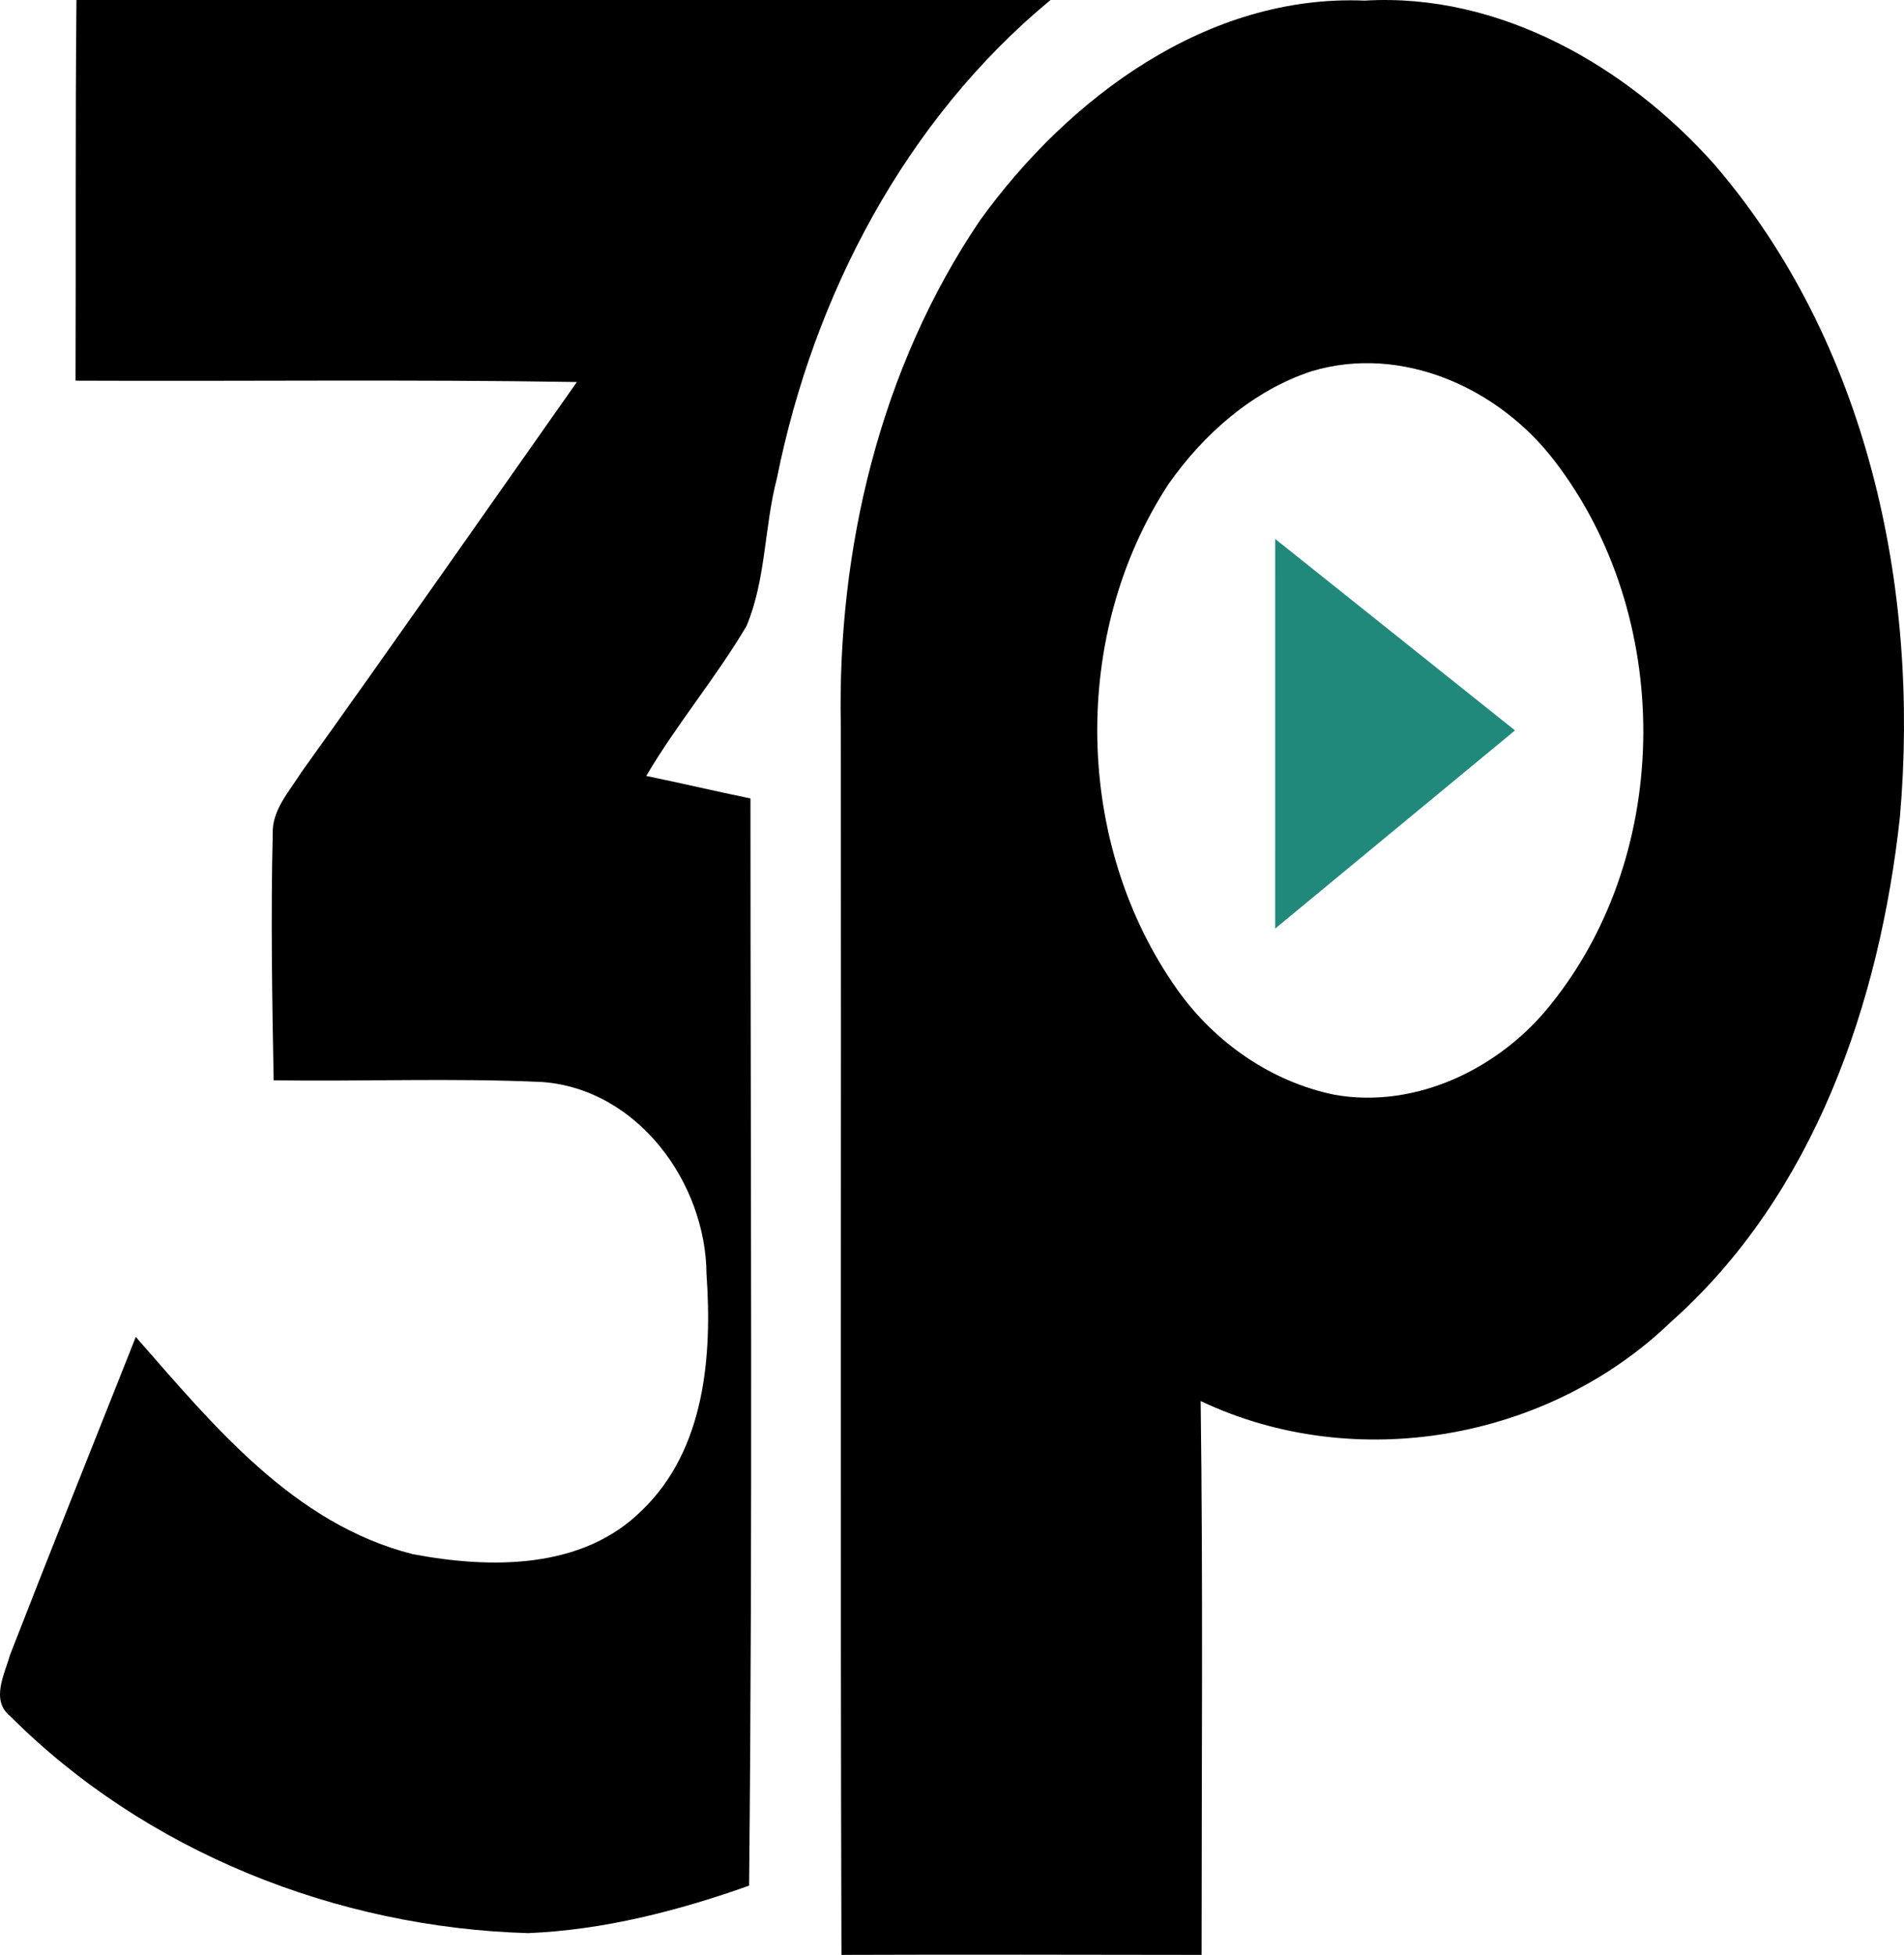
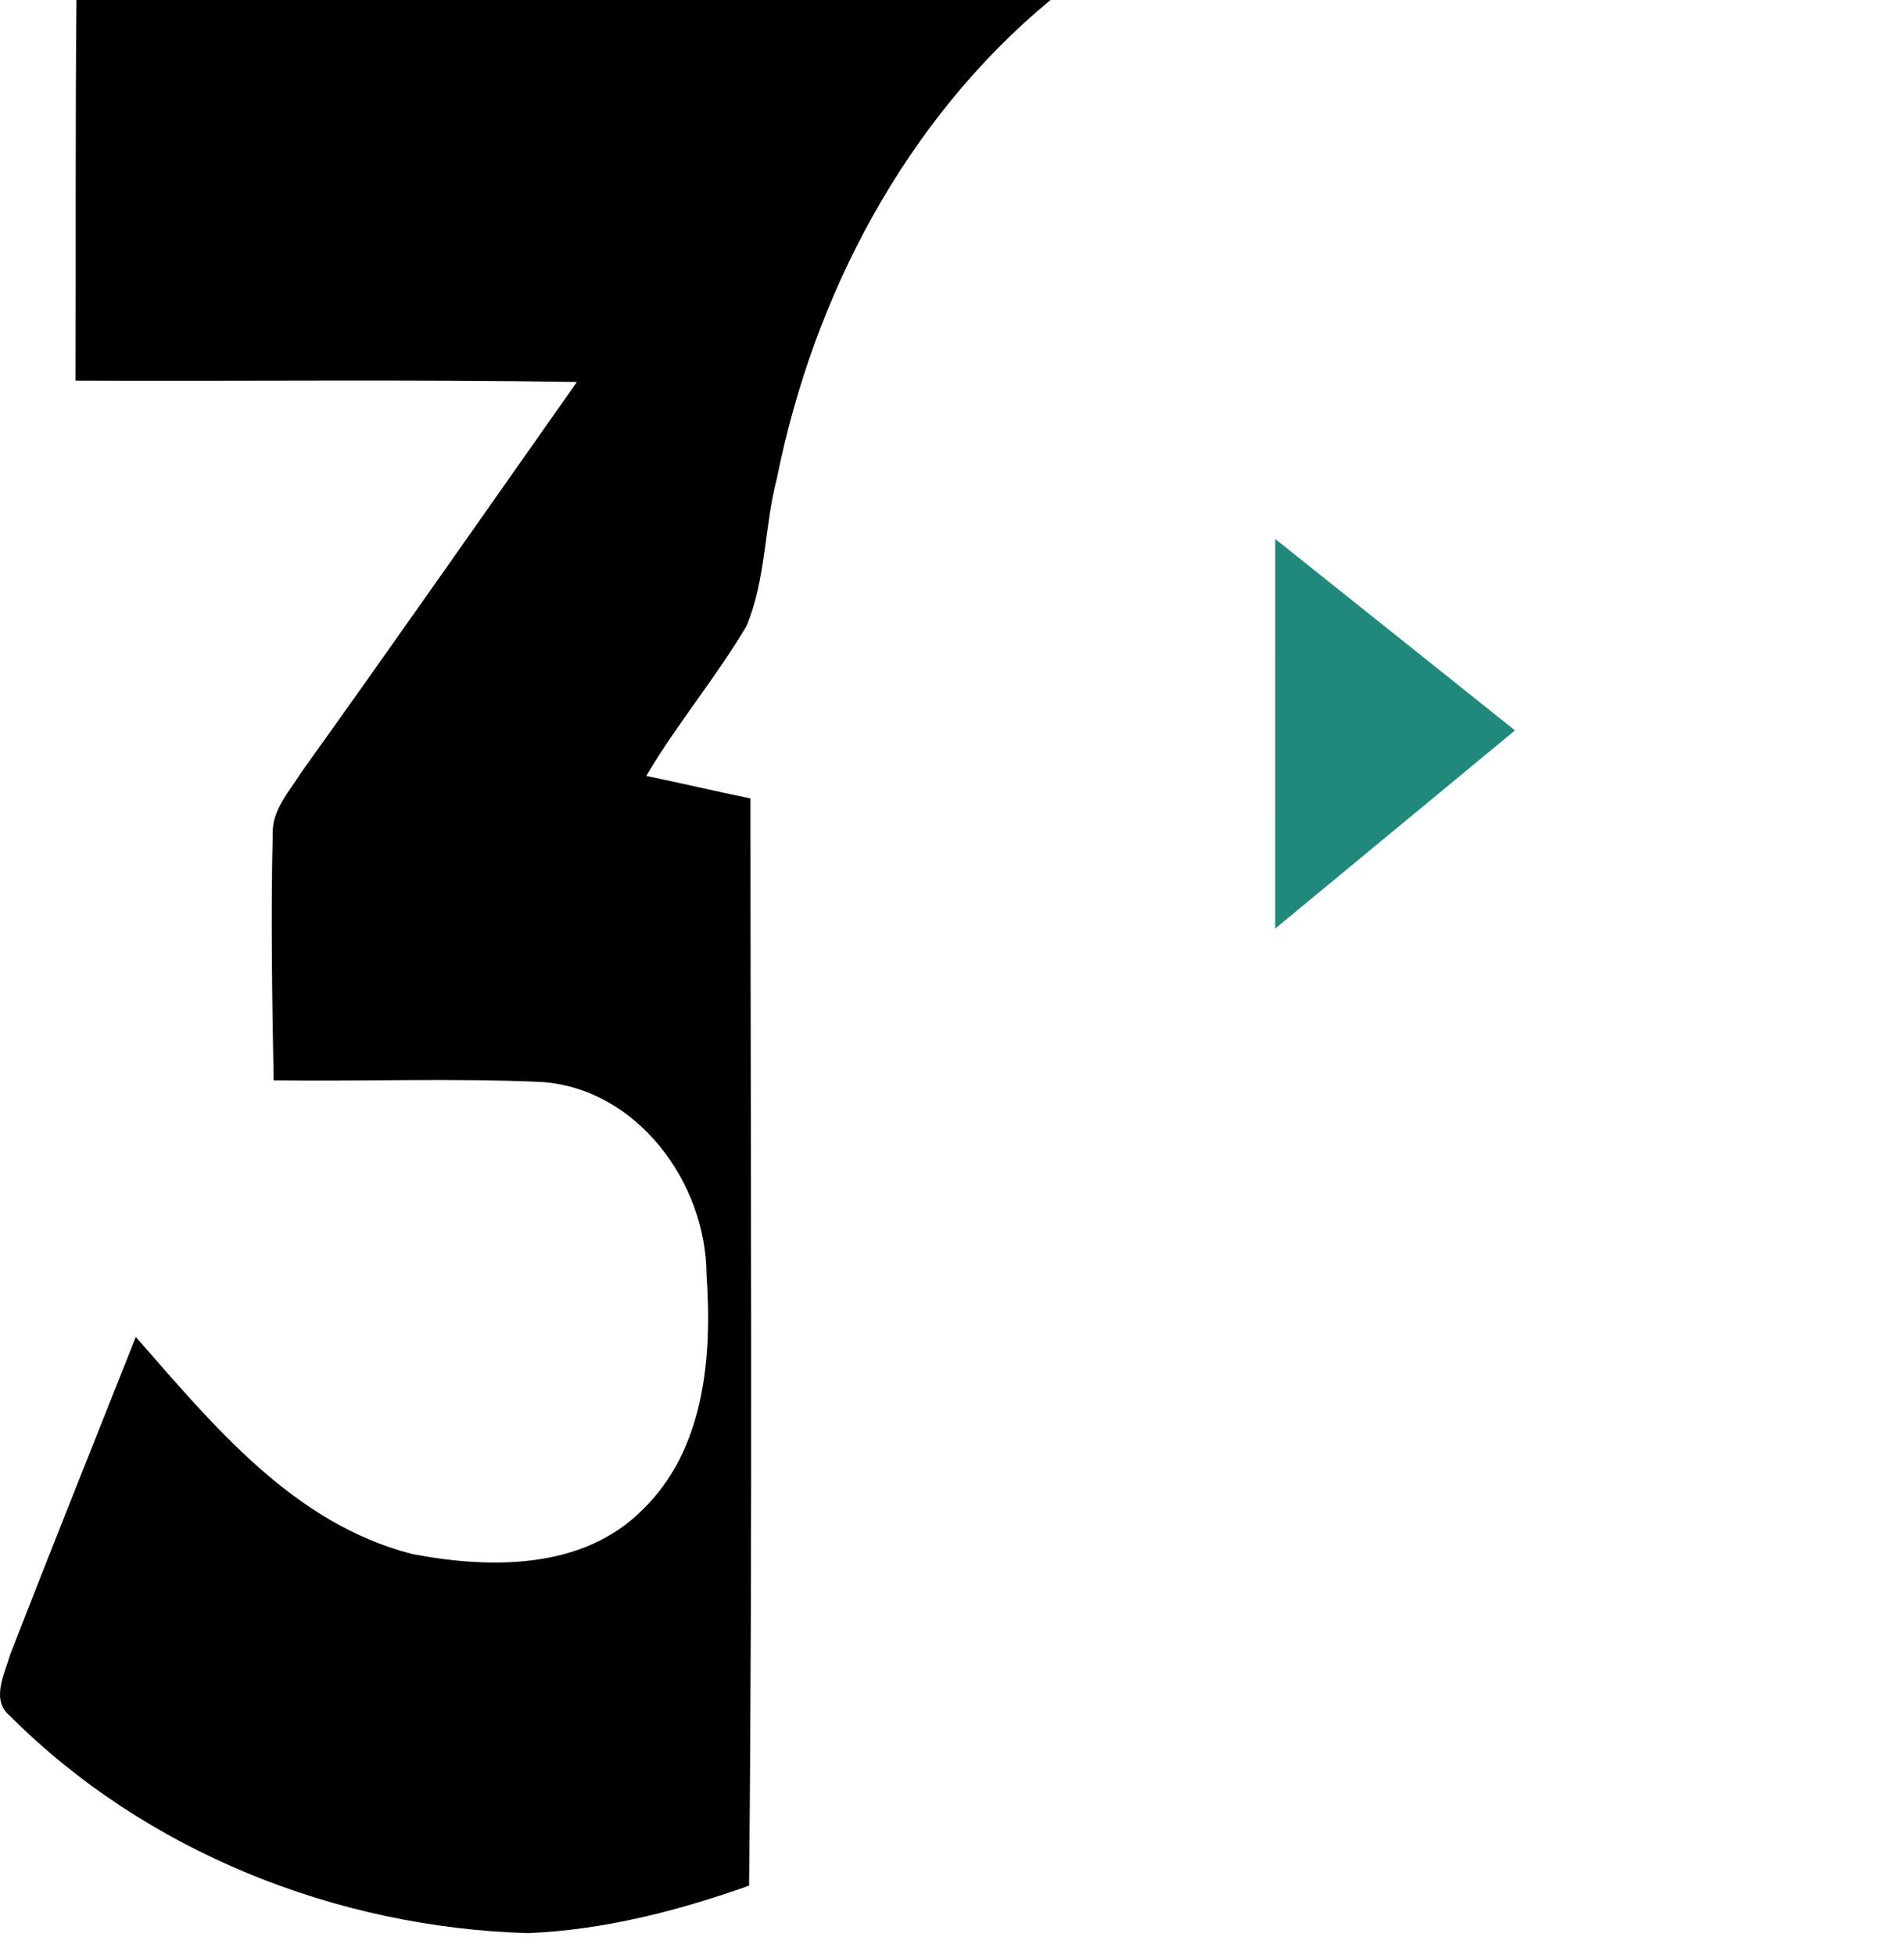
<svg xmlns="http://www.w3.org/2000/svg" version="1.1" id="Layer_1" x="0px" y="0px" viewBox="-176.705 359.16 125.143 128.44" style="enable-background:new -176.705 359.16 125.143 128.44;">
  <style type="text/css">
	.st0{fill:#20897B;}
</style>
  <g id="_x23_262930ff">
</g>
  <g id="_x23_fefefeff">
    <path d="M-171.68,359.16c64.02,0,0,0,64.02,0c-9.52,7.87-15.57,19.39-17.98,31.42c-0.84,3.2-0.71,6.63-2,9.71&#13;&#10;  c-2.01,3.4-4.58,6.44-6.59,9.85c2.29,0.47,4.56,1.01,6.85,1.48c0,23.81,0.15,47.62-0.09,71.43c-4.68,1.66-9.54,2.91-14.52,3.12&#13;&#10;  c-12.57-0.36-25.13-5.33-34.06-14.27c-1.28-1.04-0.35-2.75,0-4c2.72-6.99,5.51-13.94,8.27-20.9c5.09,5.8,10.36,12.28,18.2,14.27&#13;&#10;  c5.08,0.96,11.15,1.04,15.08-2.89c4.13-3.98,4.61-10.11,4.23-15.51c-0.04-6.01-4.53-12.16-10.8-12.62&#13;&#10;  c-5.88-0.27-11.77-0.03-17.65-0.11c-0.1-5.4-0.19-10.81-0.06-16.21c-0.05-1.56,1.09-2.76,1.86-4c6.1-8.51,12.1-17.11,18.13-25.67&#13;&#10;  c-10.98-0.18-21.96-0.04-32.95-0.09C-171.71,375.91-171.76,367.43-171.68,359.16z" />
-     <path d="M-112.28,373.62c5.81-8.04,14.92-14.85,25.27-14.42c8.85-0.53,17.24,4.31,22.98,10.76c10.04,11.66,13.52,27.81,12.2,42.87&#13;&#10;  c-1.33,12.22-5.64,24.82-15.05,33.18c-8.06,7.77-20.75,10.02-30.91,5.2c0.16,12.13,0.06,24.26,0.06,36.39&#13;&#10;  c-7.89-0.01-15.78-0.03-23.67,0c-0.08-26.9-0.01-53.81-0.04-80.71C-121.69,395.26-118.86,383.32-112.28,373.62 M-90.5,383.55&#13;&#10;  c-3.87,1.28-7.08,4.11-9.4,7.41c-6.45,9.84-6.23,23.63,0.58,33.23c2.45,3.45,6.16,6.05,10.34,6.9c5.4,0.95,10.93-1.78,14.24-5.98&#13;&#10;  c8.04-10.03,8.01-25.54,0.2-35.68C-78.19,384.66-84.55,381.77-90.5,383.55z" />
  </g>
  <g id="_x23_20897bff">
    <path class="st0" d="M-92.89,394.57c15.76,12.579,0,0,15.76,12.579c-15.762,13.021,0,0-15.762,13.021&#13;&#10;  C-92.89,394.57-92.891,420.17-92.89,394.57z" />
  </g>
</svg>